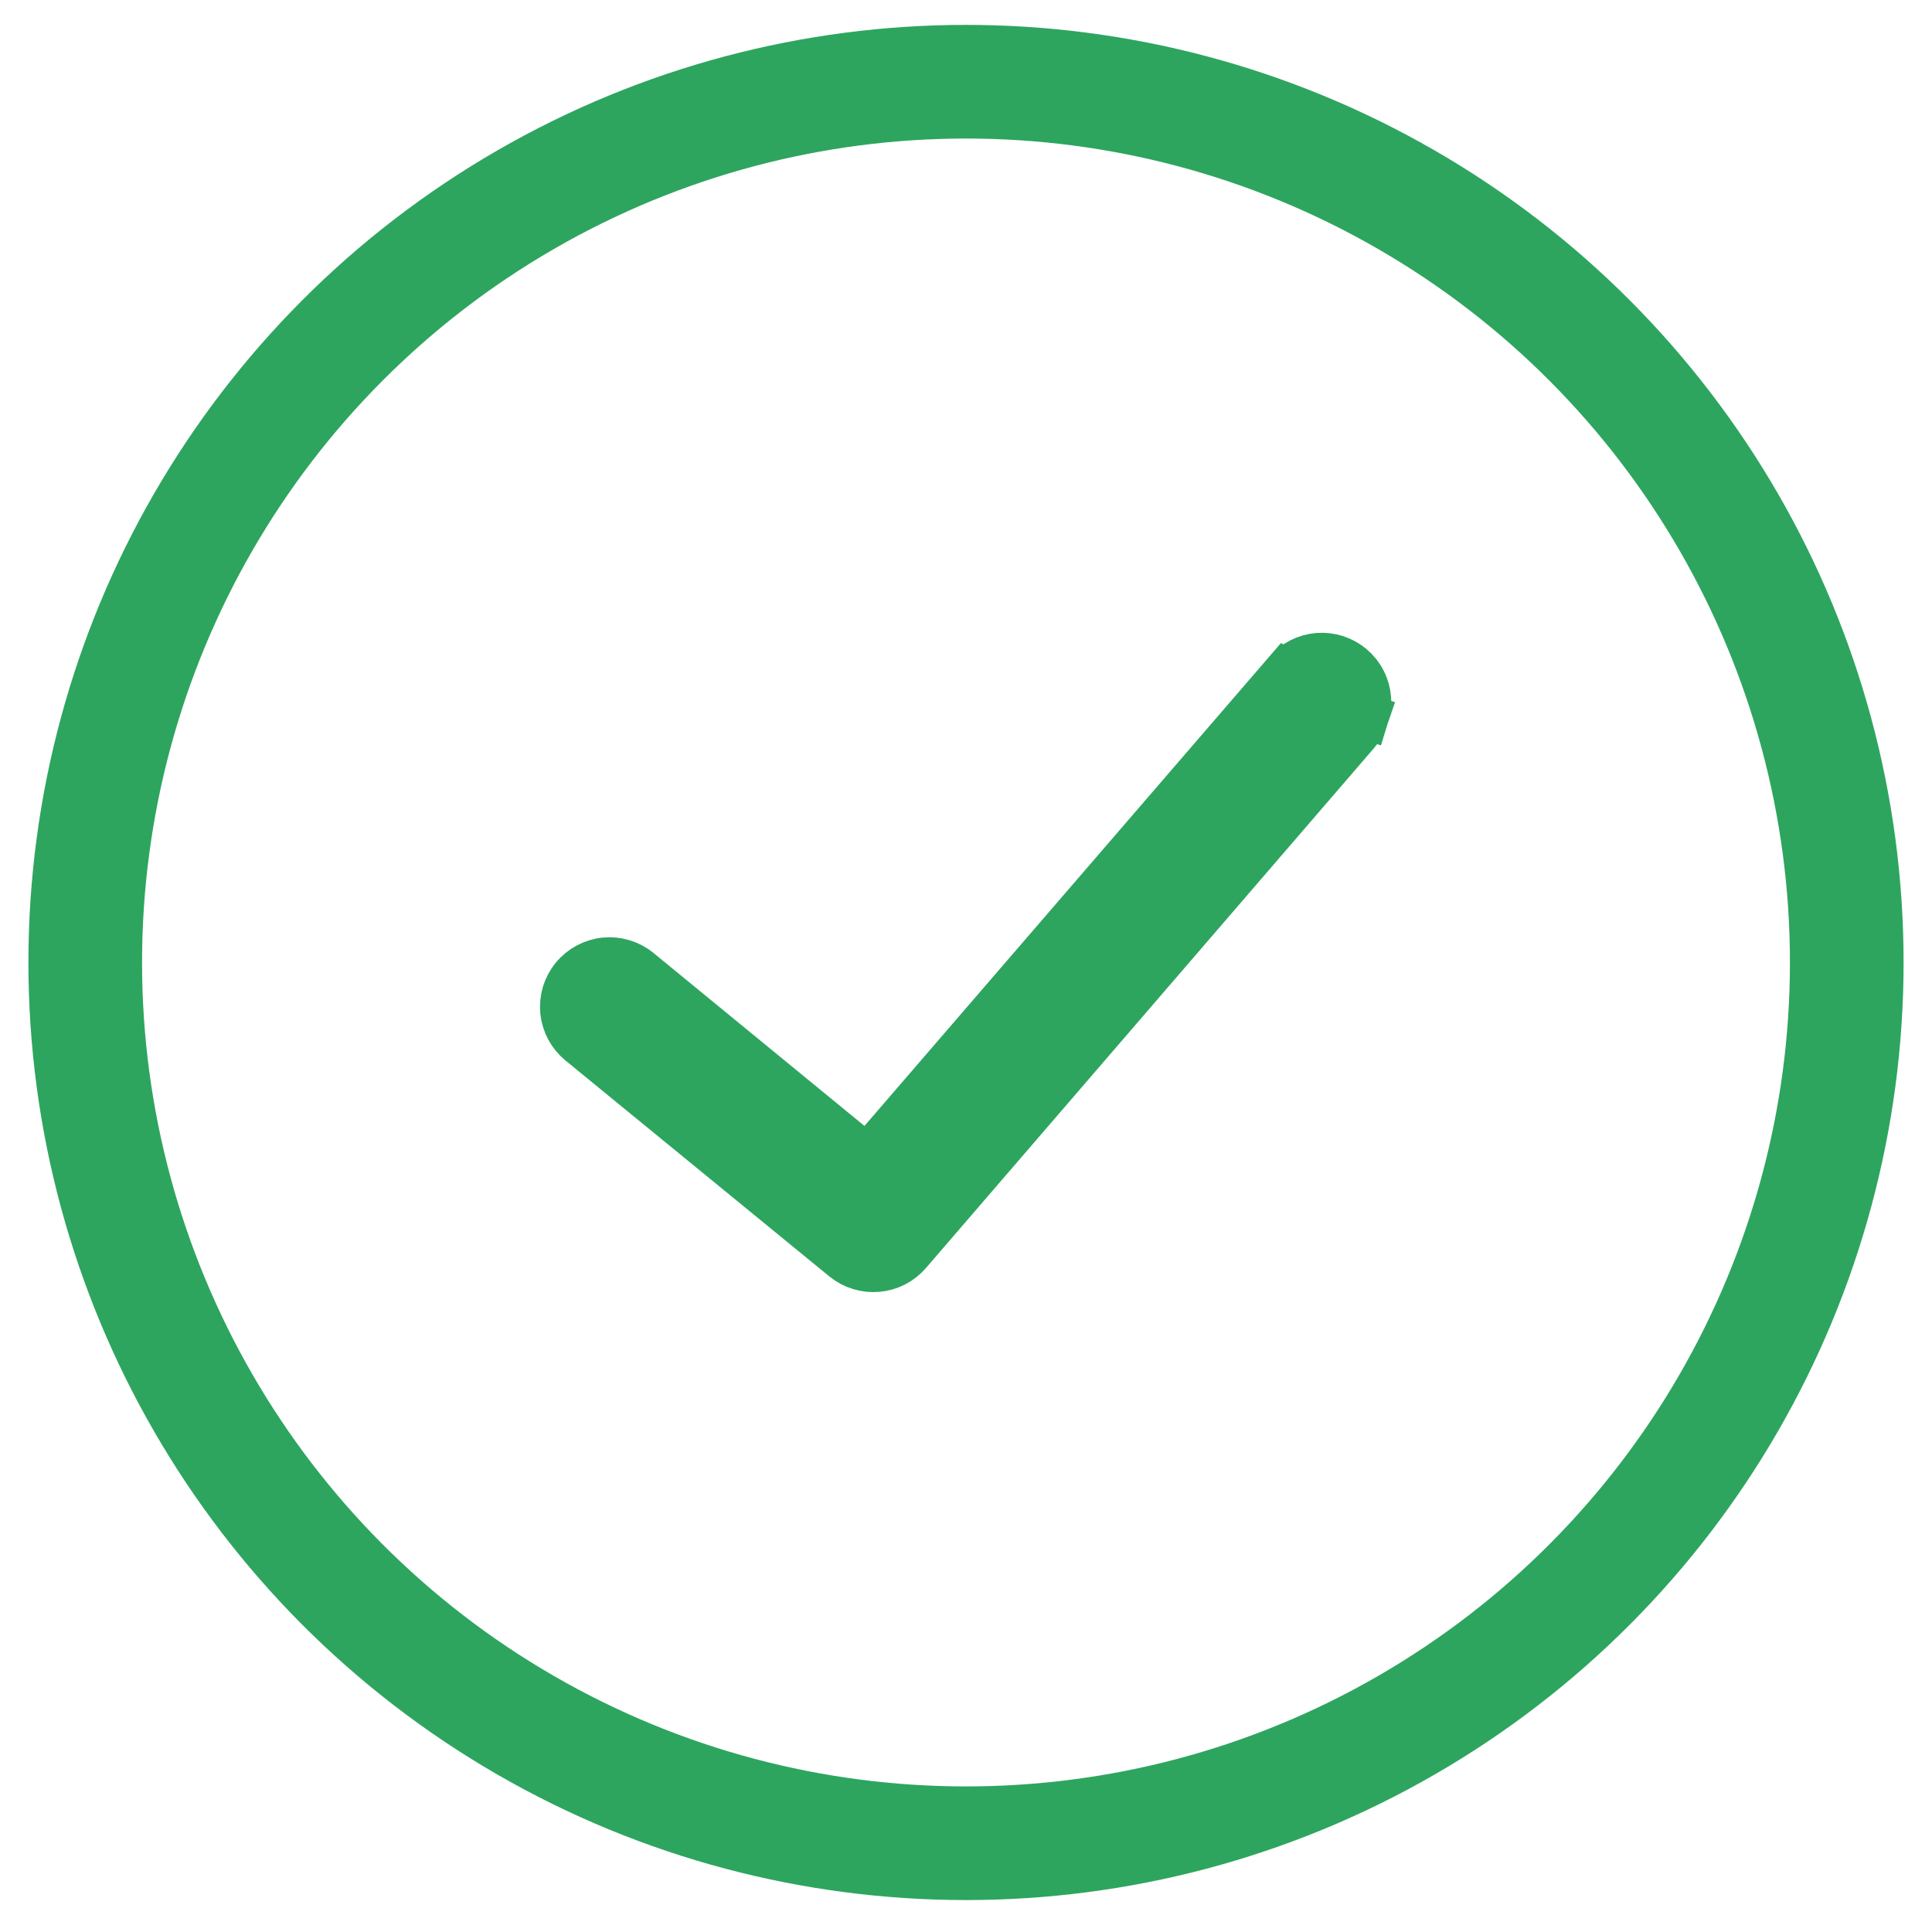
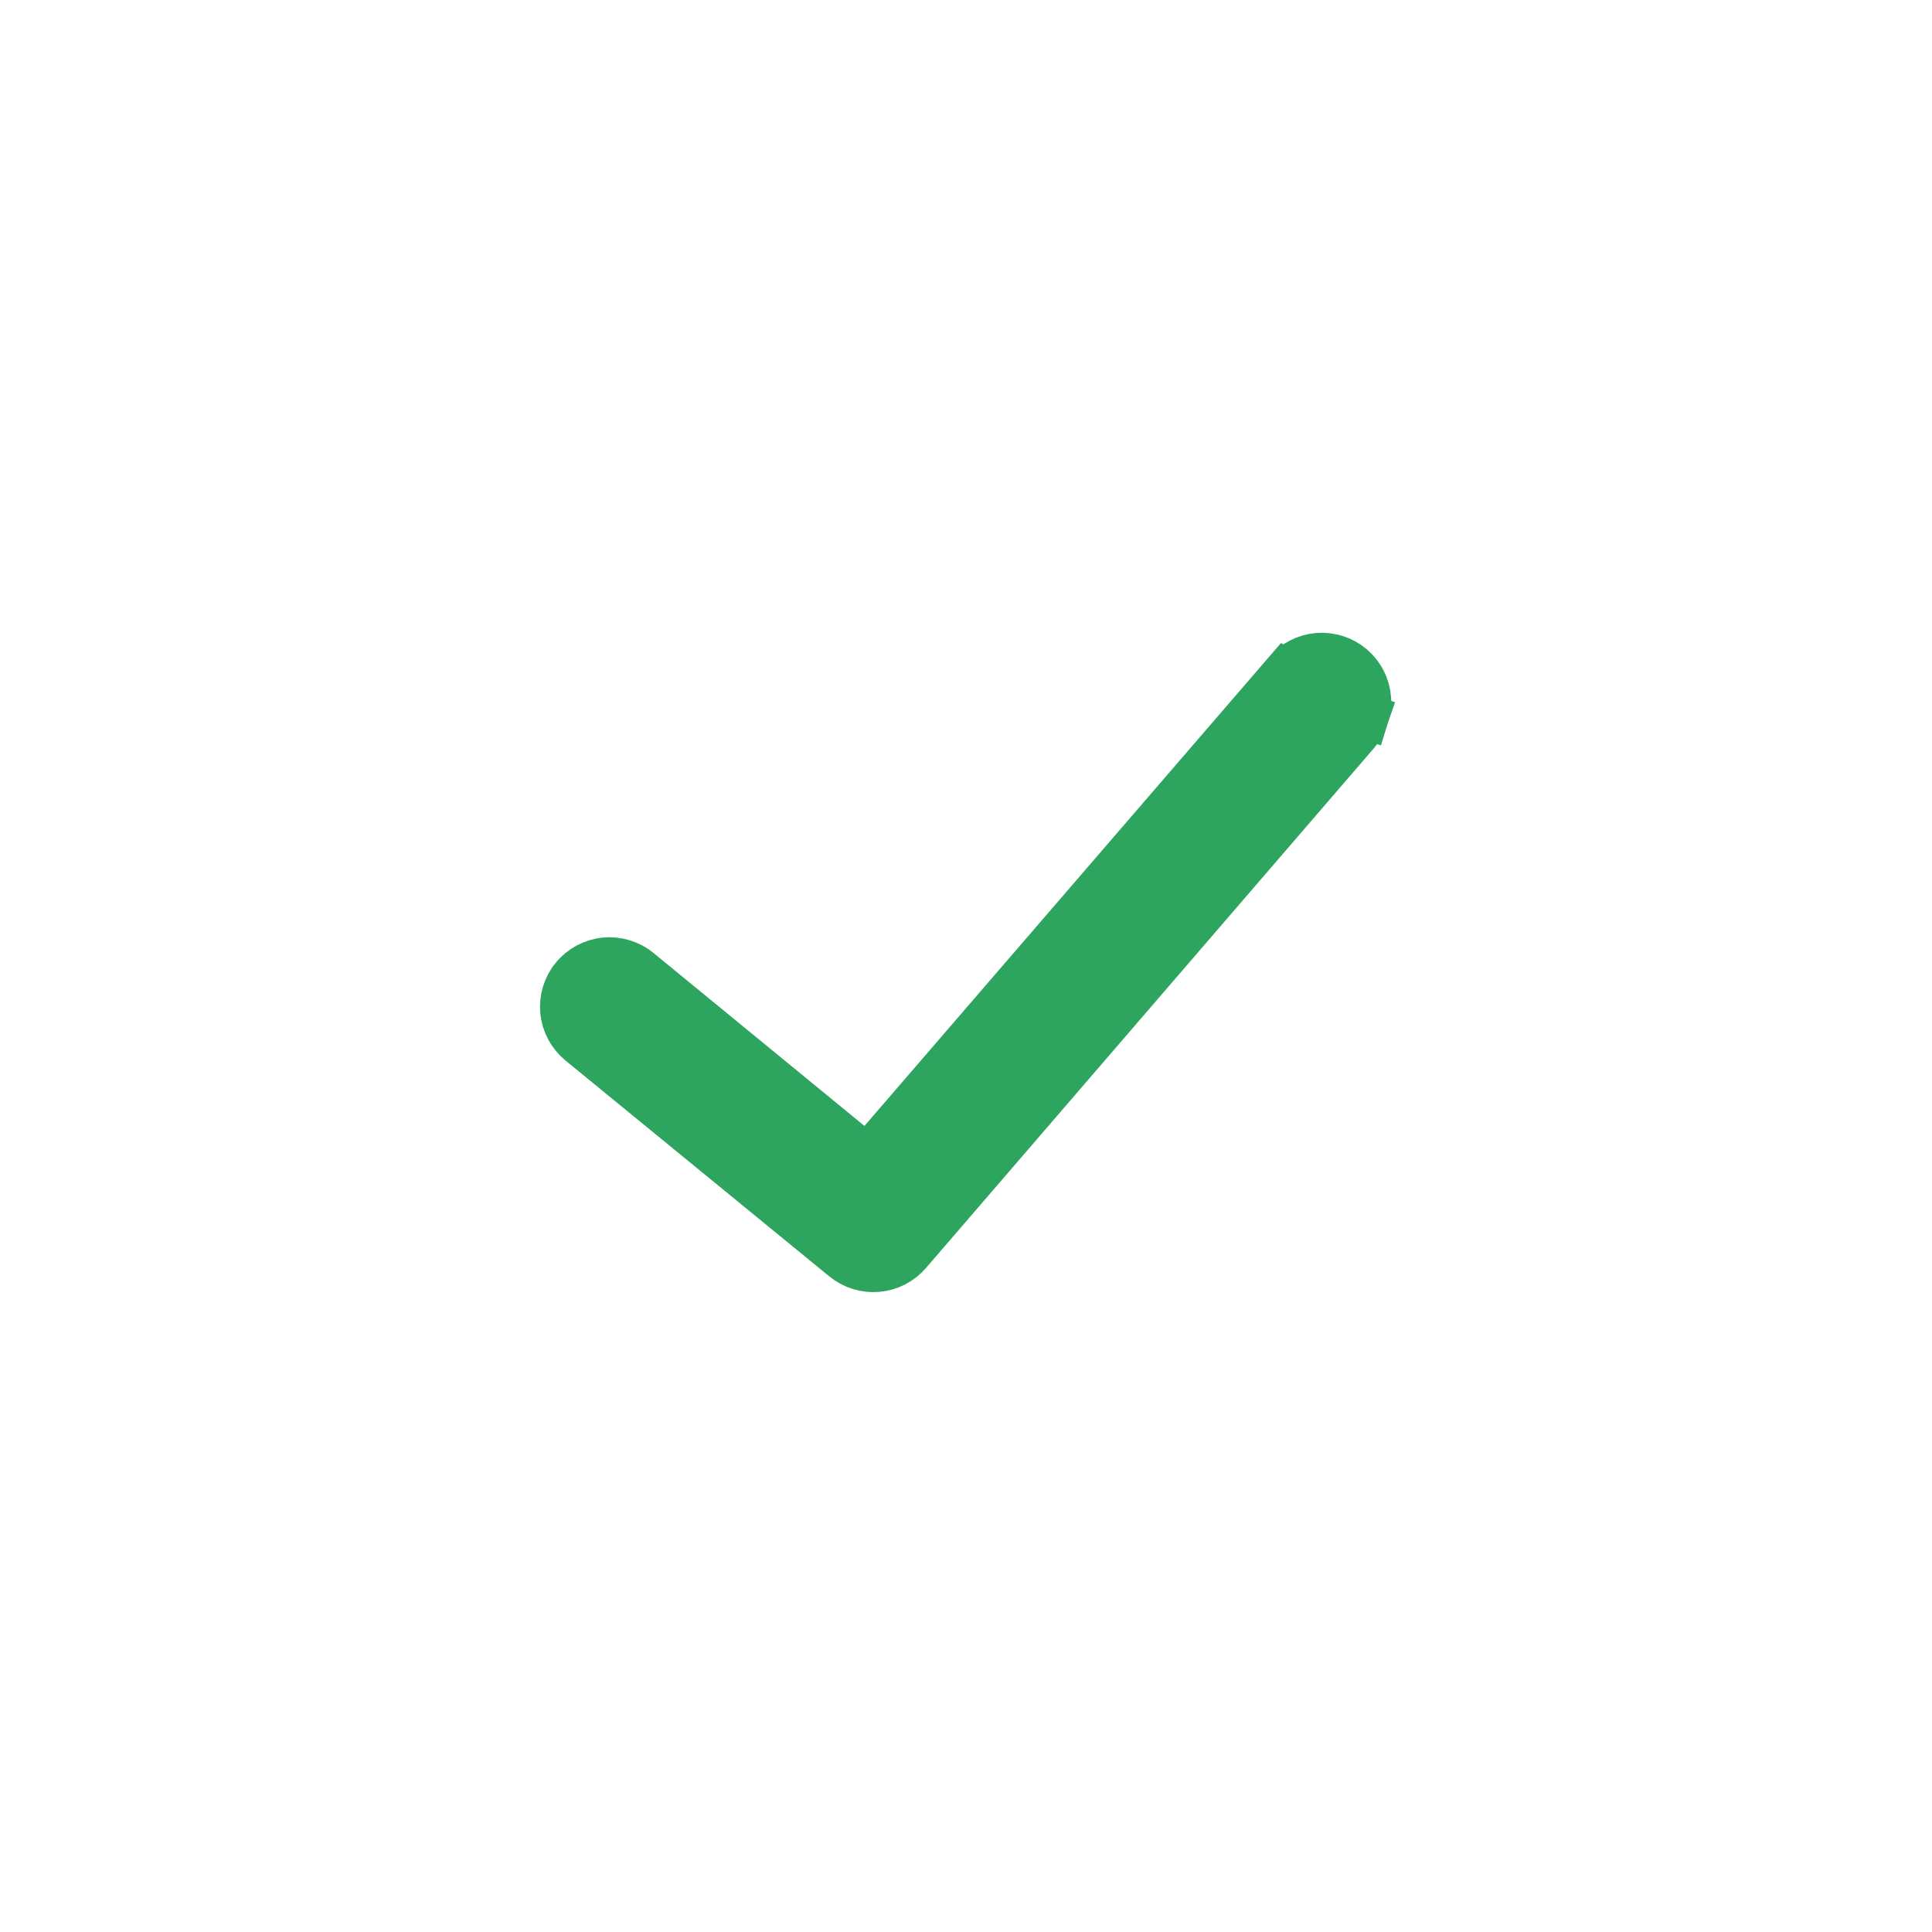
<svg xmlns="http://www.w3.org/2000/svg" width="34" height="34" viewBox="0 0 34 34" fill="none">
  <path d="M22.889 11.625C22.796 11.673 22.713 11.737 22.644 11.815L22.642 11.814L15.261 20.371L11.248 17.081L11.248 17.081C11.079 16.942 10.862 16.877 10.645 16.898C10.428 16.92 10.228 17.027 10.09 17.196C9.951 17.364 9.886 17.581 9.907 17.799C9.929 18.016 10.036 18.215 10.205 18.354L10.205 18.354L14.848 22.153C15.014 22.289 15.226 22.354 15.44 22.336C15.653 22.318 15.851 22.217 15.991 22.055L15.992 22.054L23.886 12.894L23.887 12.893C23.957 12.81 24.01 12.715 24.044 12.613L23.663 12.489L24.044 12.613C24.077 12.51 24.09 12.402 24.081 12.294C24.073 12.187 24.044 12.082 23.994 11.985C23.946 11.889 23.878 11.803 23.796 11.733C23.714 11.663 23.619 11.61 23.516 11.576C23.414 11.543 23.305 11.53 23.198 11.538C23.09 11.547 22.985 11.576 22.889 11.625Z" fill="#2DA55F" stroke="#2DA55F" stroke-width="0.8" />
-   <circle cx="17" cy="16.938" r="15.5" stroke="#2DA55F" stroke-width="2" />
</svg>